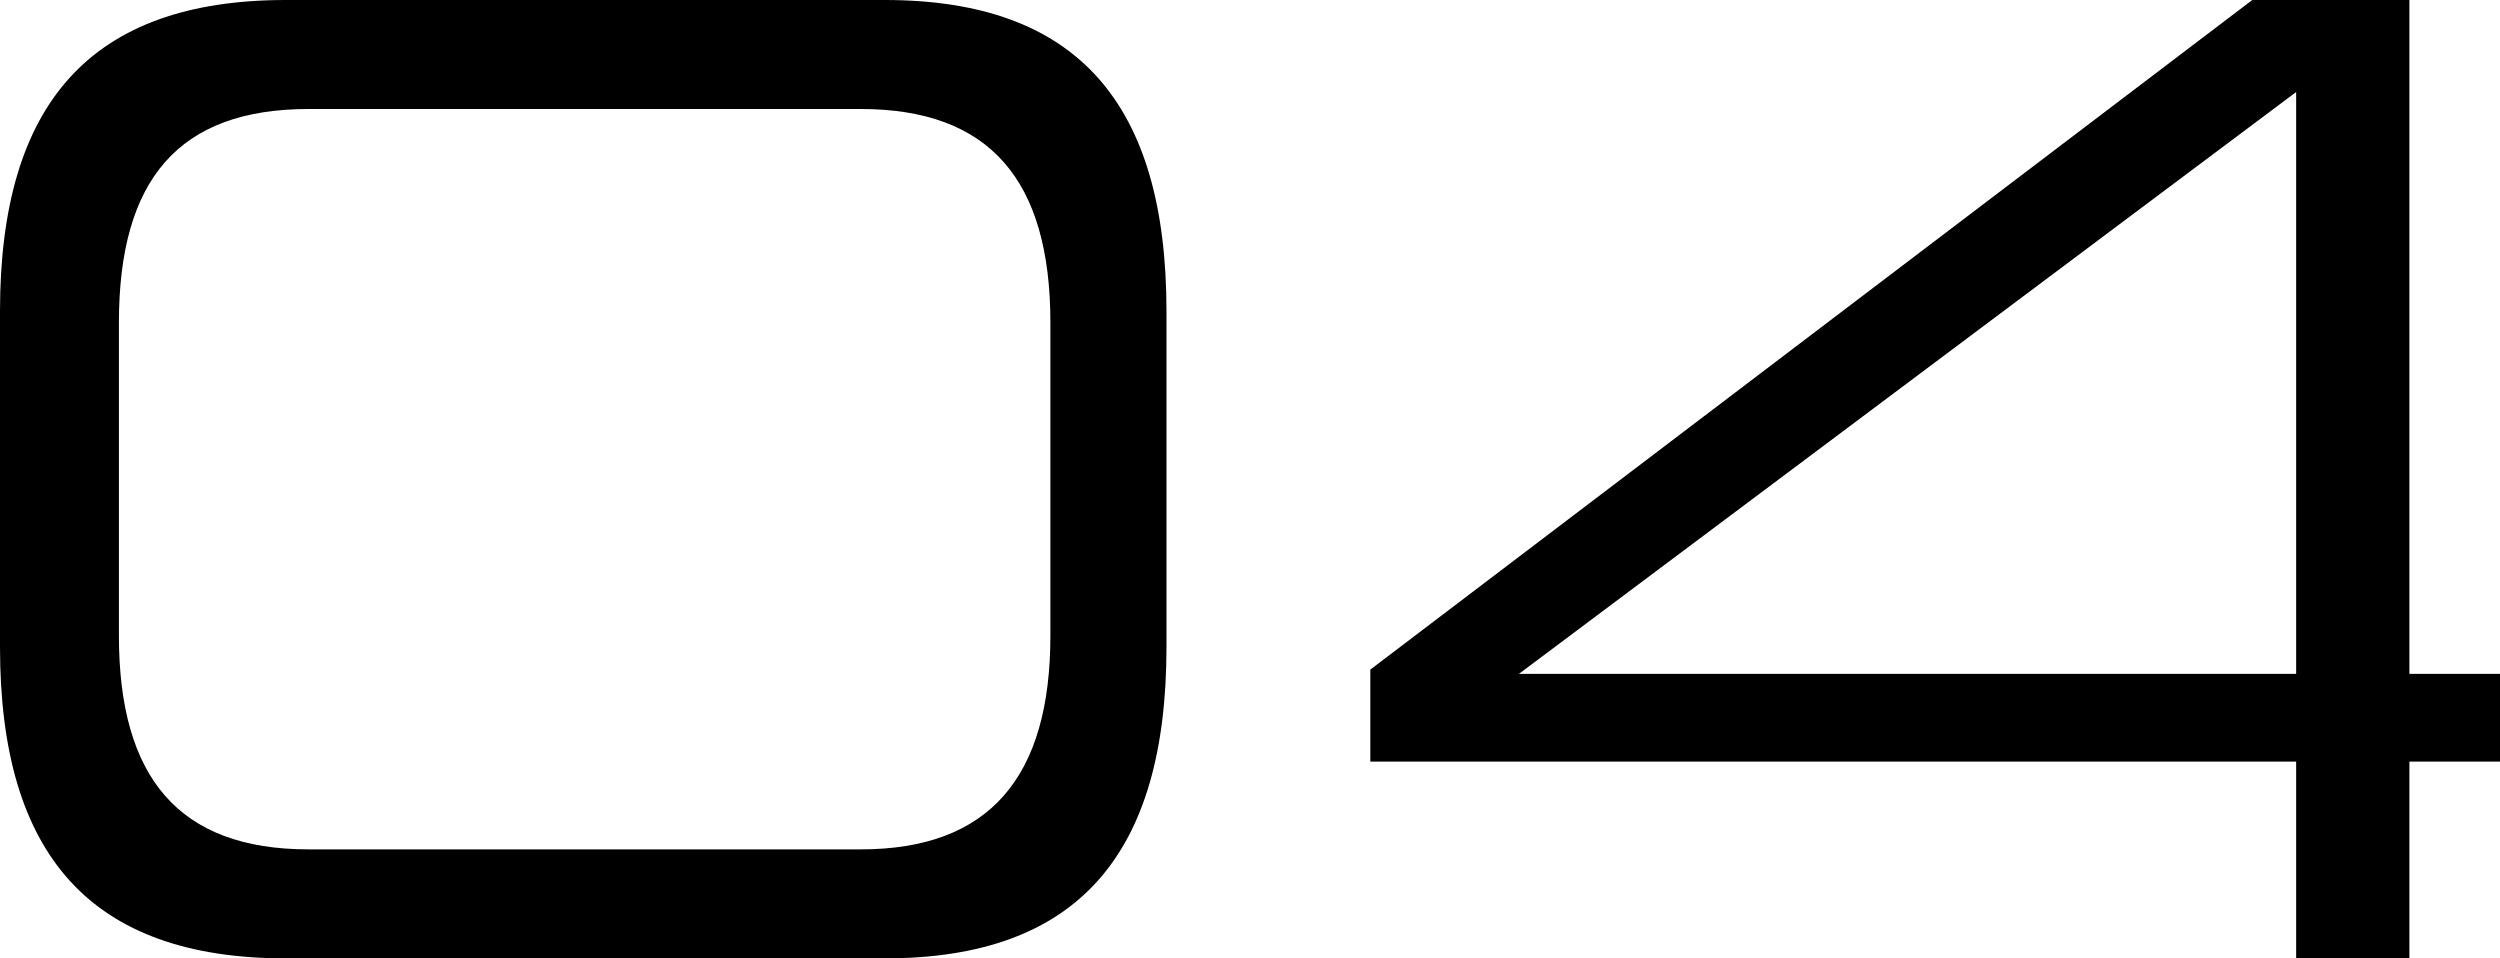
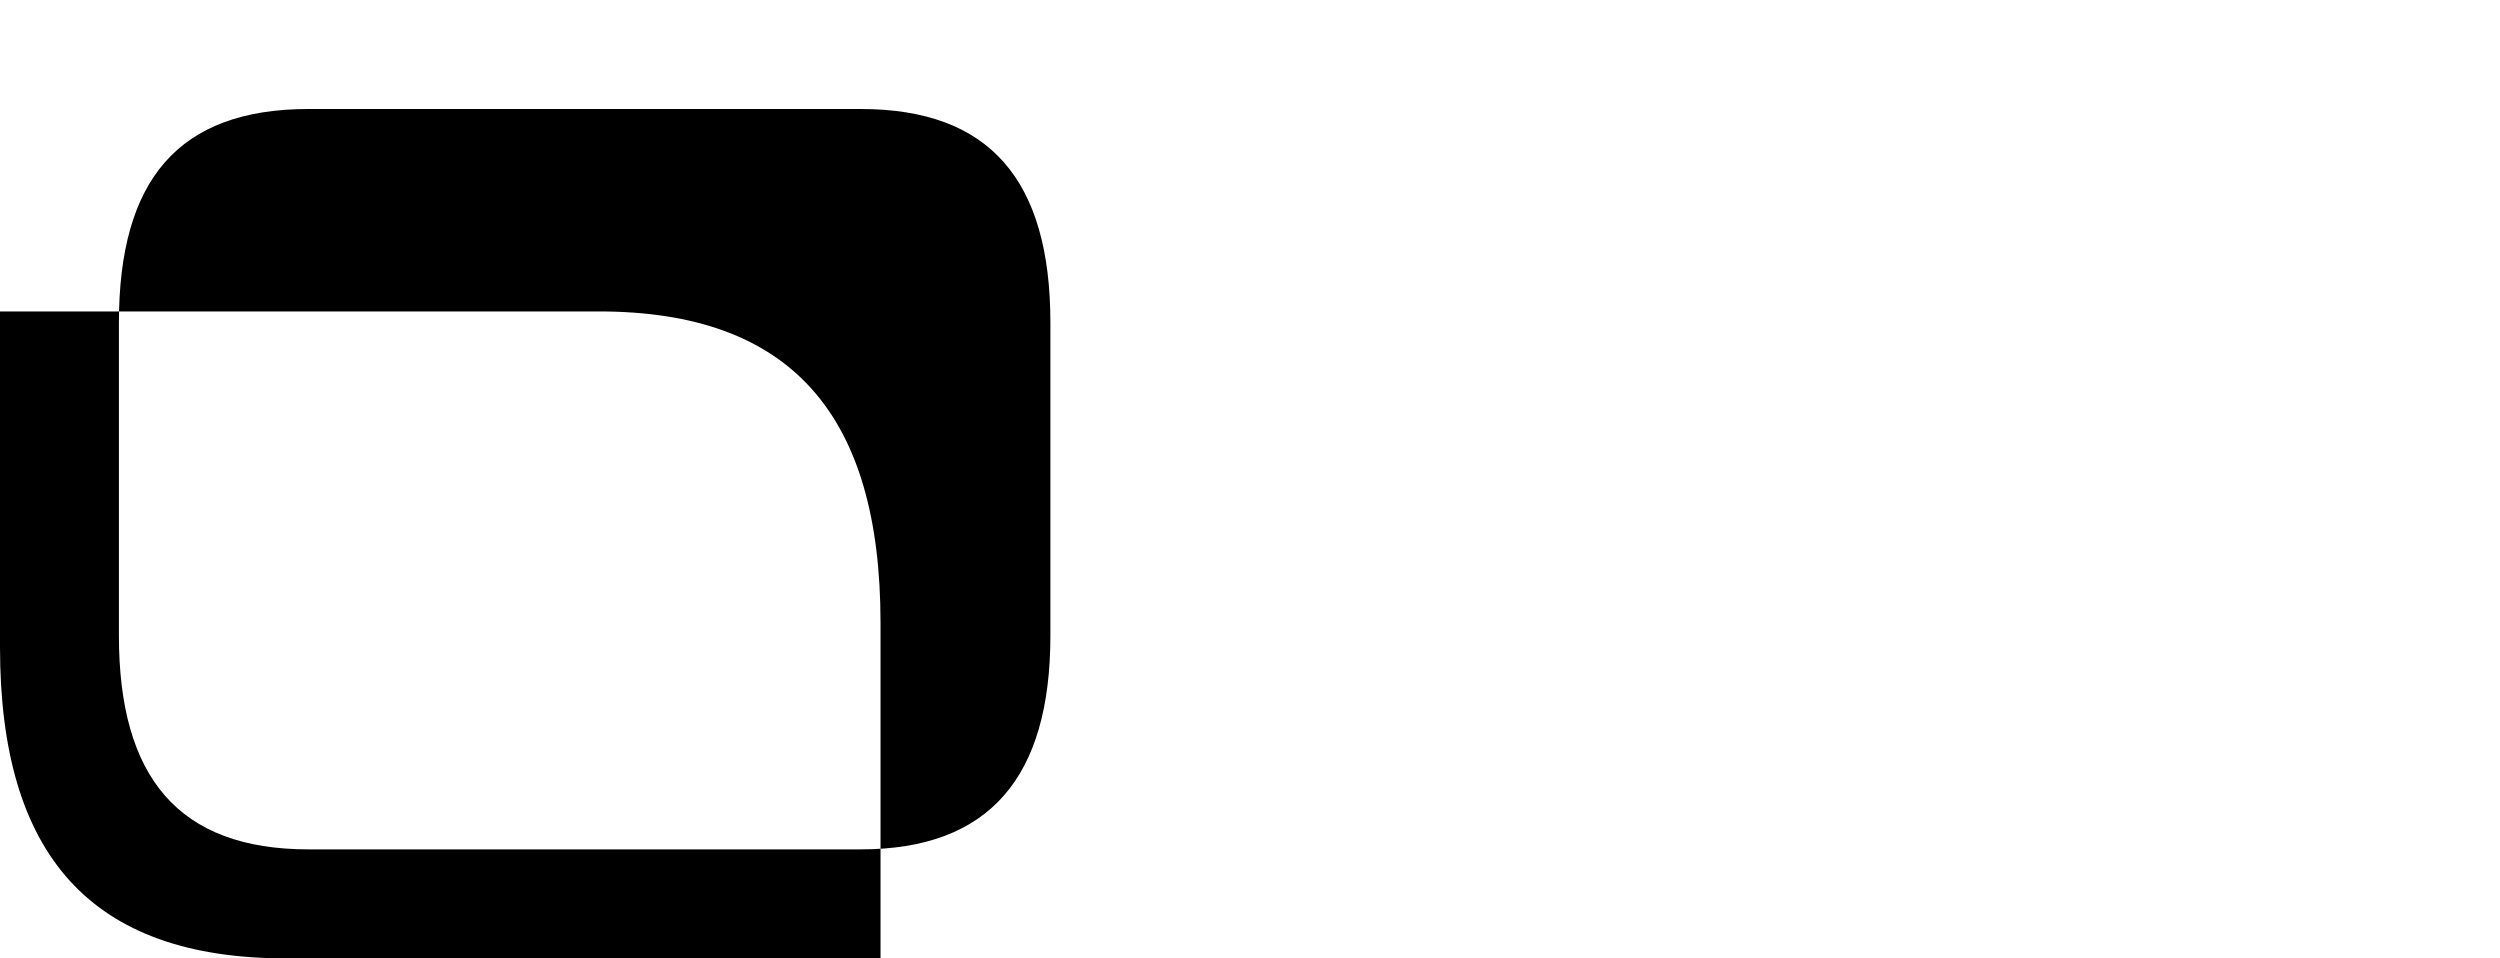
<svg xmlns="http://www.w3.org/2000/svg" id="_レイヤー_2" viewBox="0 0 141.28 54.16">
  <defs>
    <style>.cls-1{fill:#000;stroke-width:0px;}</style>
  </defs>
  <g id="_内容">
-     <path class="cls-1" d="M16.16,54.16C5.12,54.16,0,48.32,0,36.56v-18.96C0,5.84,5.12,0,16.16,0h33.84c10.88,0,15.92,5.84,15.92,17.6v18.96c0,11.76-5.04,17.6-15.92,17.6H16.16ZM59.36,18.24c0-8.08-3.44-12.08-10.72-12.08h-31.2c-7.36,0-10.72,4-10.72,12.08v17.68c0,8,3.36,12.08,10.72,12.08h31.2c7.28,0,10.72-4.08,10.72-12.08v-17.68Z" />
-     <path class="cls-1" d="M129.76,54.16v-11.12h-52.32v-5.2L127.28,0h8.88v38.08h5.12v4.96h-5.12v11.12h-6.4ZM129.76,5.2l-43.92,32.88h43.92V5.2Z" />
+     <path class="cls-1" d="M16.16,54.16C5.12,54.16,0,48.32,0,36.56v-18.96h33.84c10.88,0,15.92,5.84,15.92,17.6v18.96c0,11.76-5.04,17.6-15.92,17.6H16.16ZM59.36,18.24c0-8.08-3.44-12.08-10.72-12.08h-31.2c-7.36,0-10.72,4-10.72,12.08v17.68c0,8,3.36,12.08,10.72,12.08h31.2c7.28,0,10.72-4.08,10.72-12.08v-17.68Z" />
  </g>
</svg>